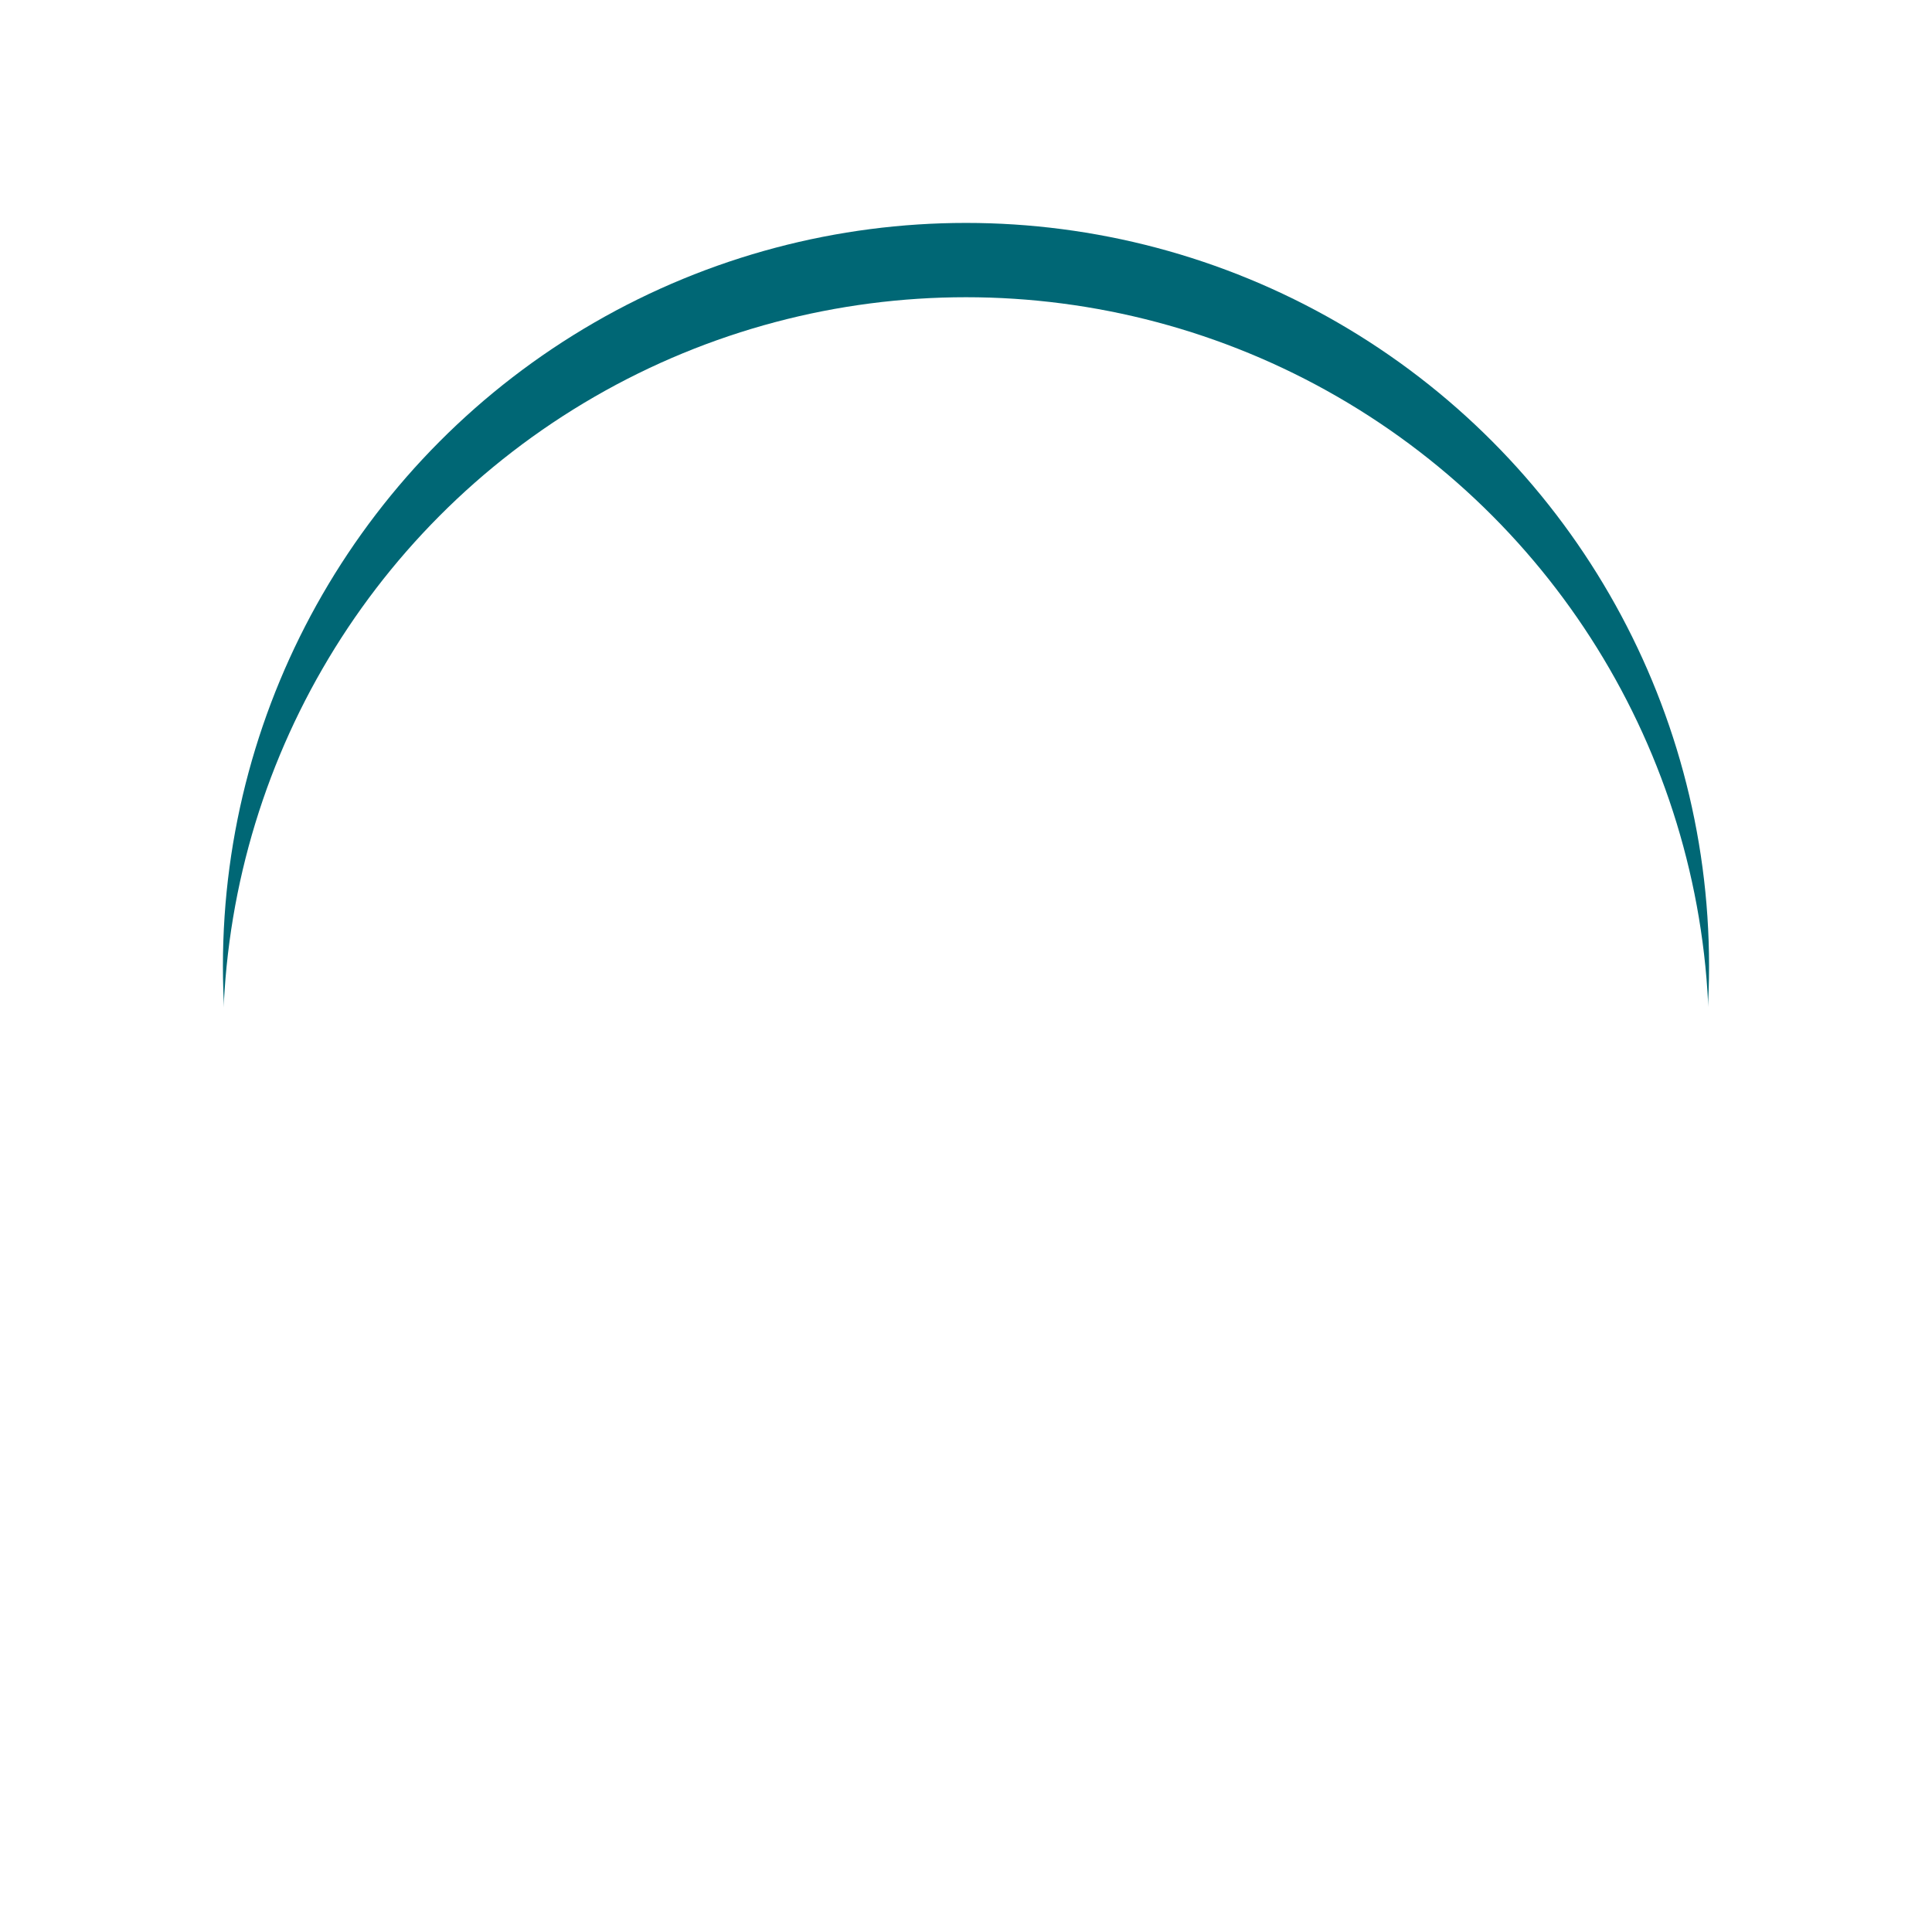
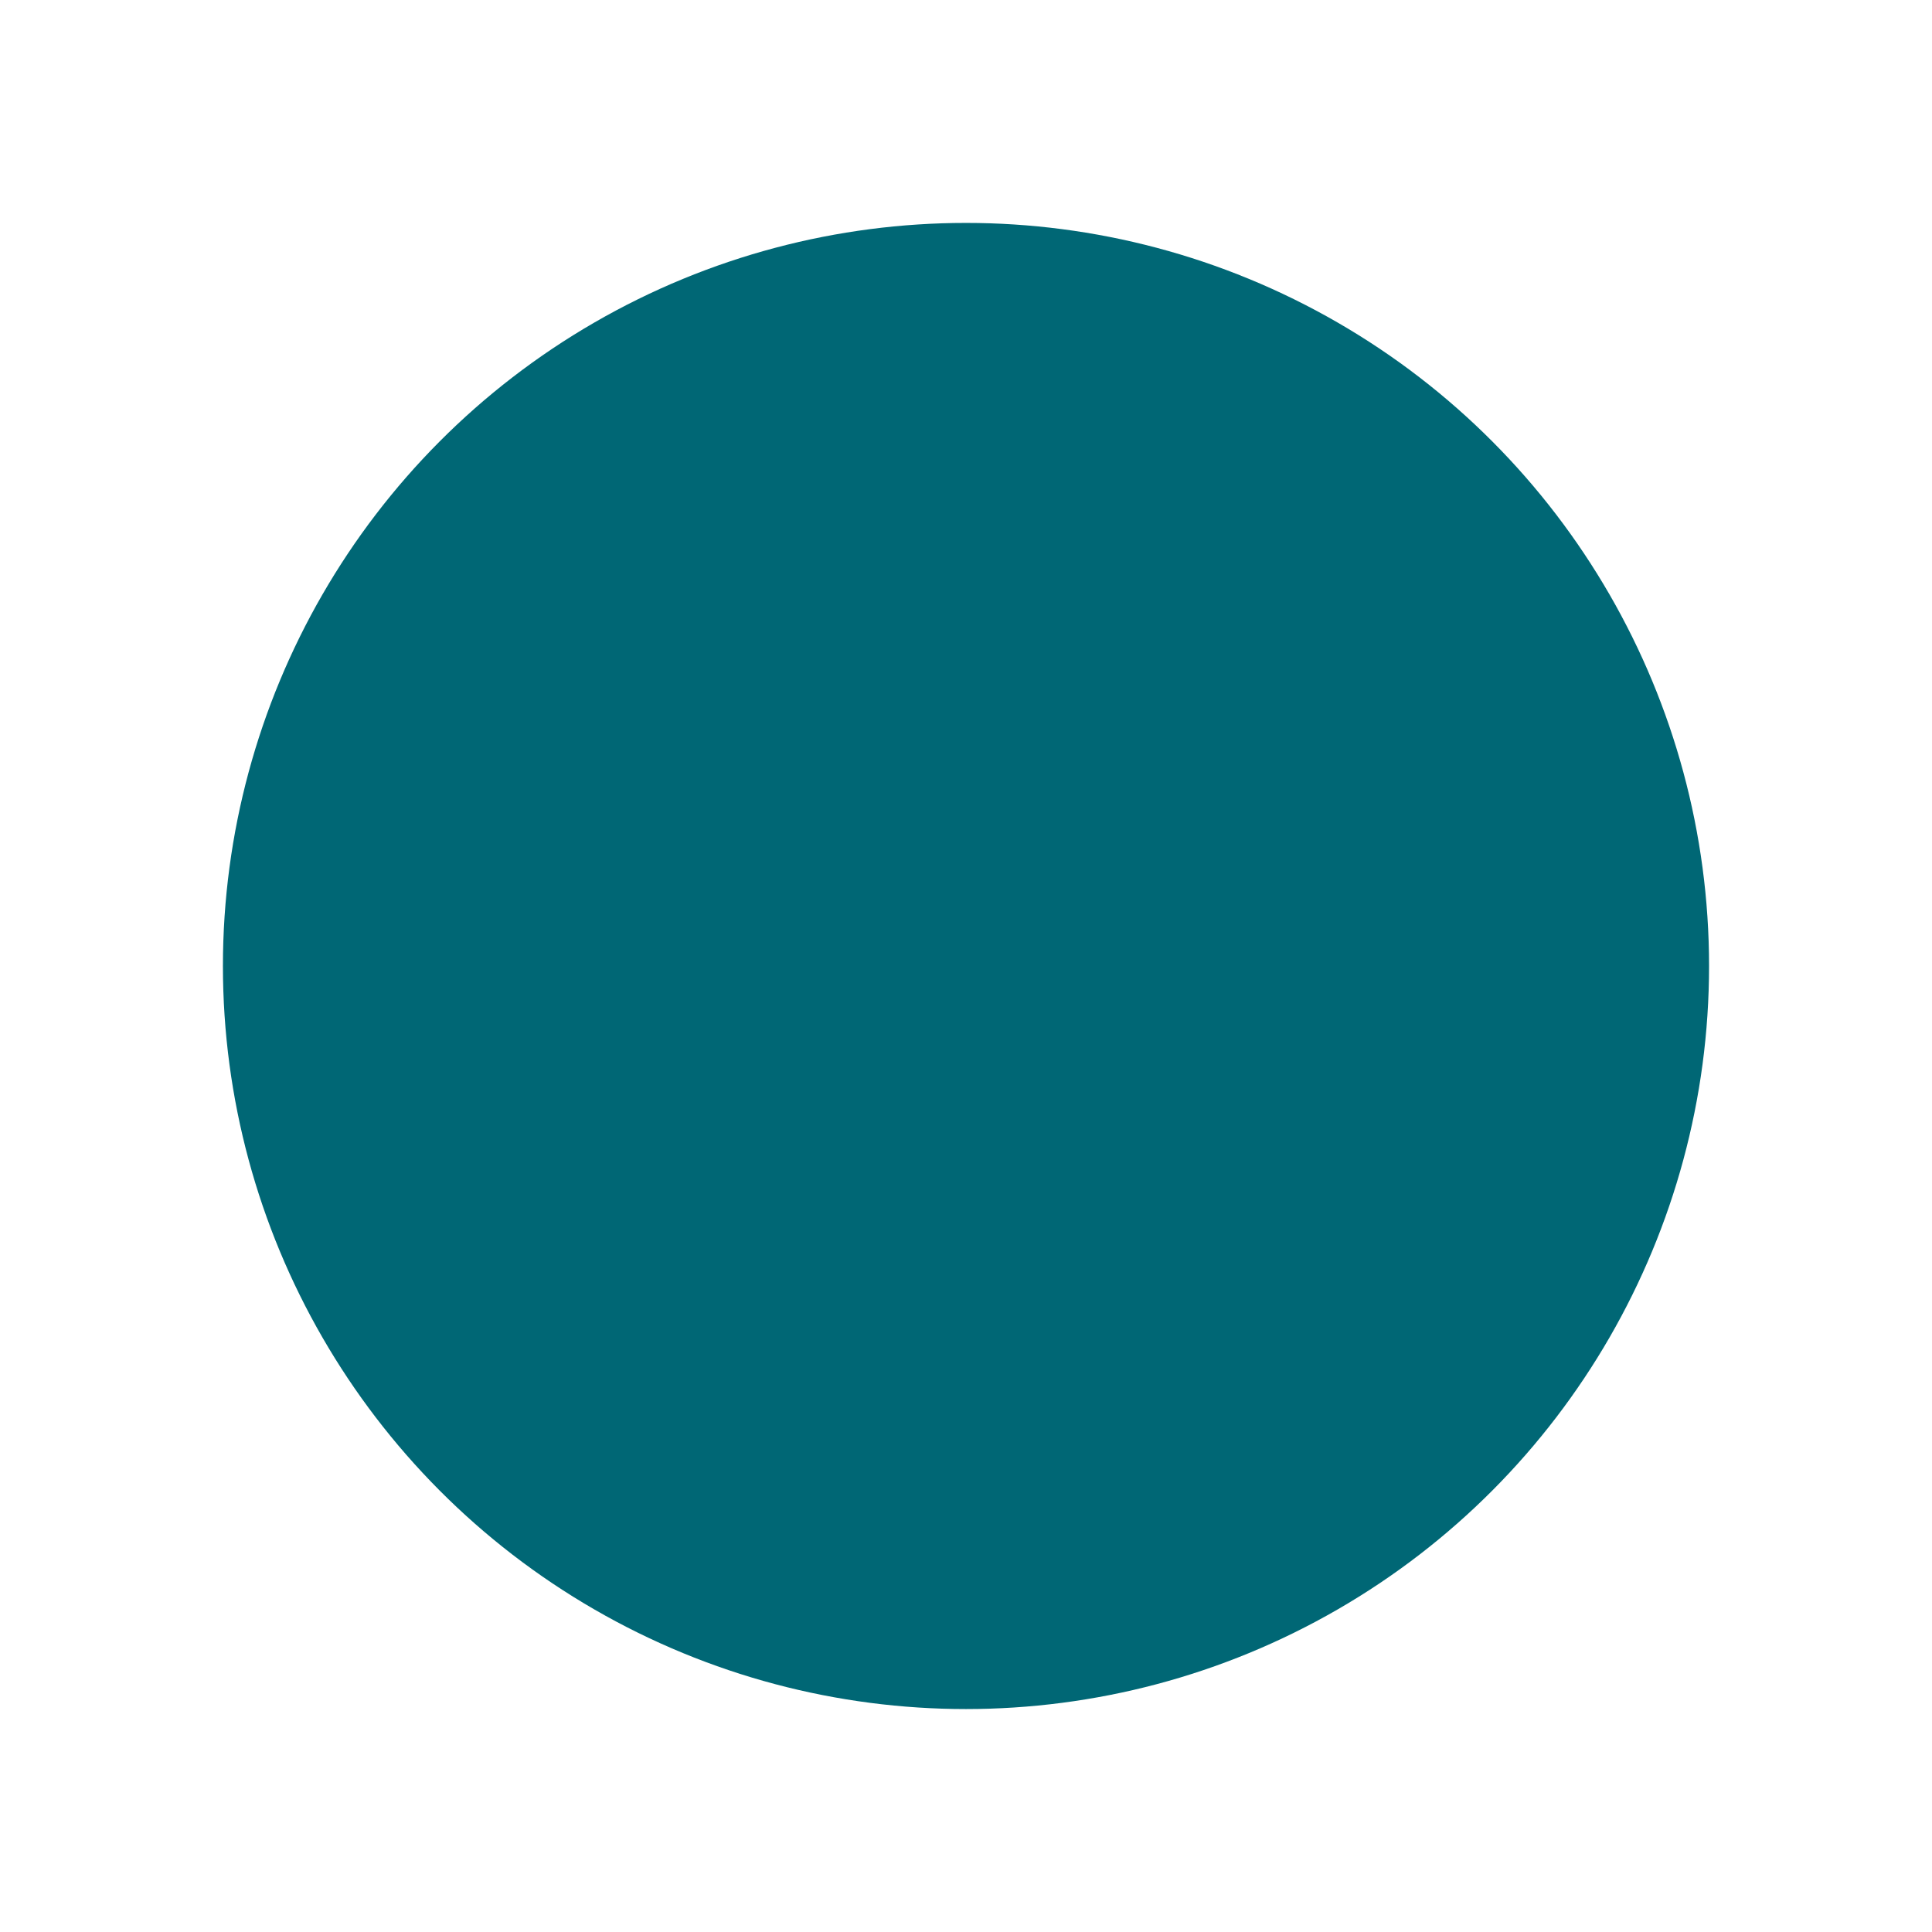
<svg xmlns="http://www.w3.org/2000/svg" width="78.001" height="78" viewBox="0 0 78.001 78">
  <defs>
    <filter id="Ellipse_1469" x="0" y="0" width="78.001" height="78" filterUnits="userSpaceOnUse">
      <feOffset input="SourceAlpha" />
      <feGaussianBlur stdDeviation="3" result="blur" />
      <feFlood flood-opacity="0.161" />
      <feComposite operator="in" in2="blur" />
      <feComposite in="SourceGraphic" />
    </filter>
    <filter id="Ellipse_1469-2" x="0" y="0" width="78.001" height="78" filterUnits="userSpaceOnUse">
      <feOffset dy="3" input="SourceAlpha" />
      <feGaussianBlur stdDeviation="3" result="blur-2" />
      <feFlood flood-opacity="0.161" result="color" />
      <feComposite operator="out" in="SourceGraphic" in2="blur-2" />
      <feComposite operator="in" in="color" />
      <feComposite operator="in" in2="SourceGraphic" />
    </filter>
  </defs>
  <g id="Group_99486" data-name="Group 99486" transform="translate(98 -2128)">
    <g id="Group_99466" data-name="Group 99466" transform="translate(9840.286 -3172.535)">
      <g id="Group_99088" data-name="Group 99088" transform="translate(-9929.286 5309.535)">
        <g data-type="innerShadowGroup">
          <g transform="matrix(1, 0, 0, 1, -9, -9)" filter="url(#Ellipse_1469)">
            <ellipse id="Ellipse_1469-3" data-name="Ellipse 1469" cx="30" cy="30" rx="30" ry="30" transform="translate(9 9)" fill="#006775" />
          </g>
          <g transform="matrix(1, 0, 0, 1, -9, -9)" filter="url(#Ellipse_1469-2)">
-             <ellipse id="Ellipse_1469-4" data-name="Ellipse 1469" cx="30" cy="30" rx="30" ry="30" transform="translate(9 9)" fill="#fff" />
-           </g>
+             </g>
        </g>
      </g>
    </g>
    <g id="Group_99469" data-name="Group 99469" transform="translate(-15.425 -3.425)">
-       <path id="Path_205684" data-name="Path 205684" d="M24.7,2H8.014a2.063,2.063,0,0,0-1.463.6L2.6,6.551A2.079,2.079,0,0,0,2,8.014V28.827a2.066,2.066,0,0,0,2.059,2.059H19.545V25.974a8.252,8.252,0,0,1,7.224-14.429V4.068A2.067,2.067,0,0,0,24.7,2ZM13.35,21.6H7.156a1.029,1.029,0,0,1,0-2.059H13.35a1.029,1.029,0,1,1,0,2.059Zm0-5.156H7.156a1.029,1.029,0,0,1,0-2.059H13.35a1.029,1.029,0,0,1,0,2.059Zm3.1-5.156H7.156a1.029,1.029,0,1,1,0-2.059h9.292a1.029,1.029,0,0,1,0,2.059ZM24.7,27.8a8.4,8.4,0,0,0,3.1-.6v3.693l-3.1-1.029-3.1,1.029V27.2A8.363,8.363,0,0,0,24.7,27.8Z" transform="translate(-60.022 2152.109)" fill="#fff" fill-rule="evenodd" />
-       <path id="Path_205685" data-name="Path 205685" d="M32.669,20.764a6.194,6.194,0,1,1-6.194-6.194A6.222,6.222,0,0,1,32.669,20.764Z" transform="translate(-61.796 2150.889)" fill="#fff" fill-rule="evenodd" />
-     </g>
+       </g>
  </g>
</svg>